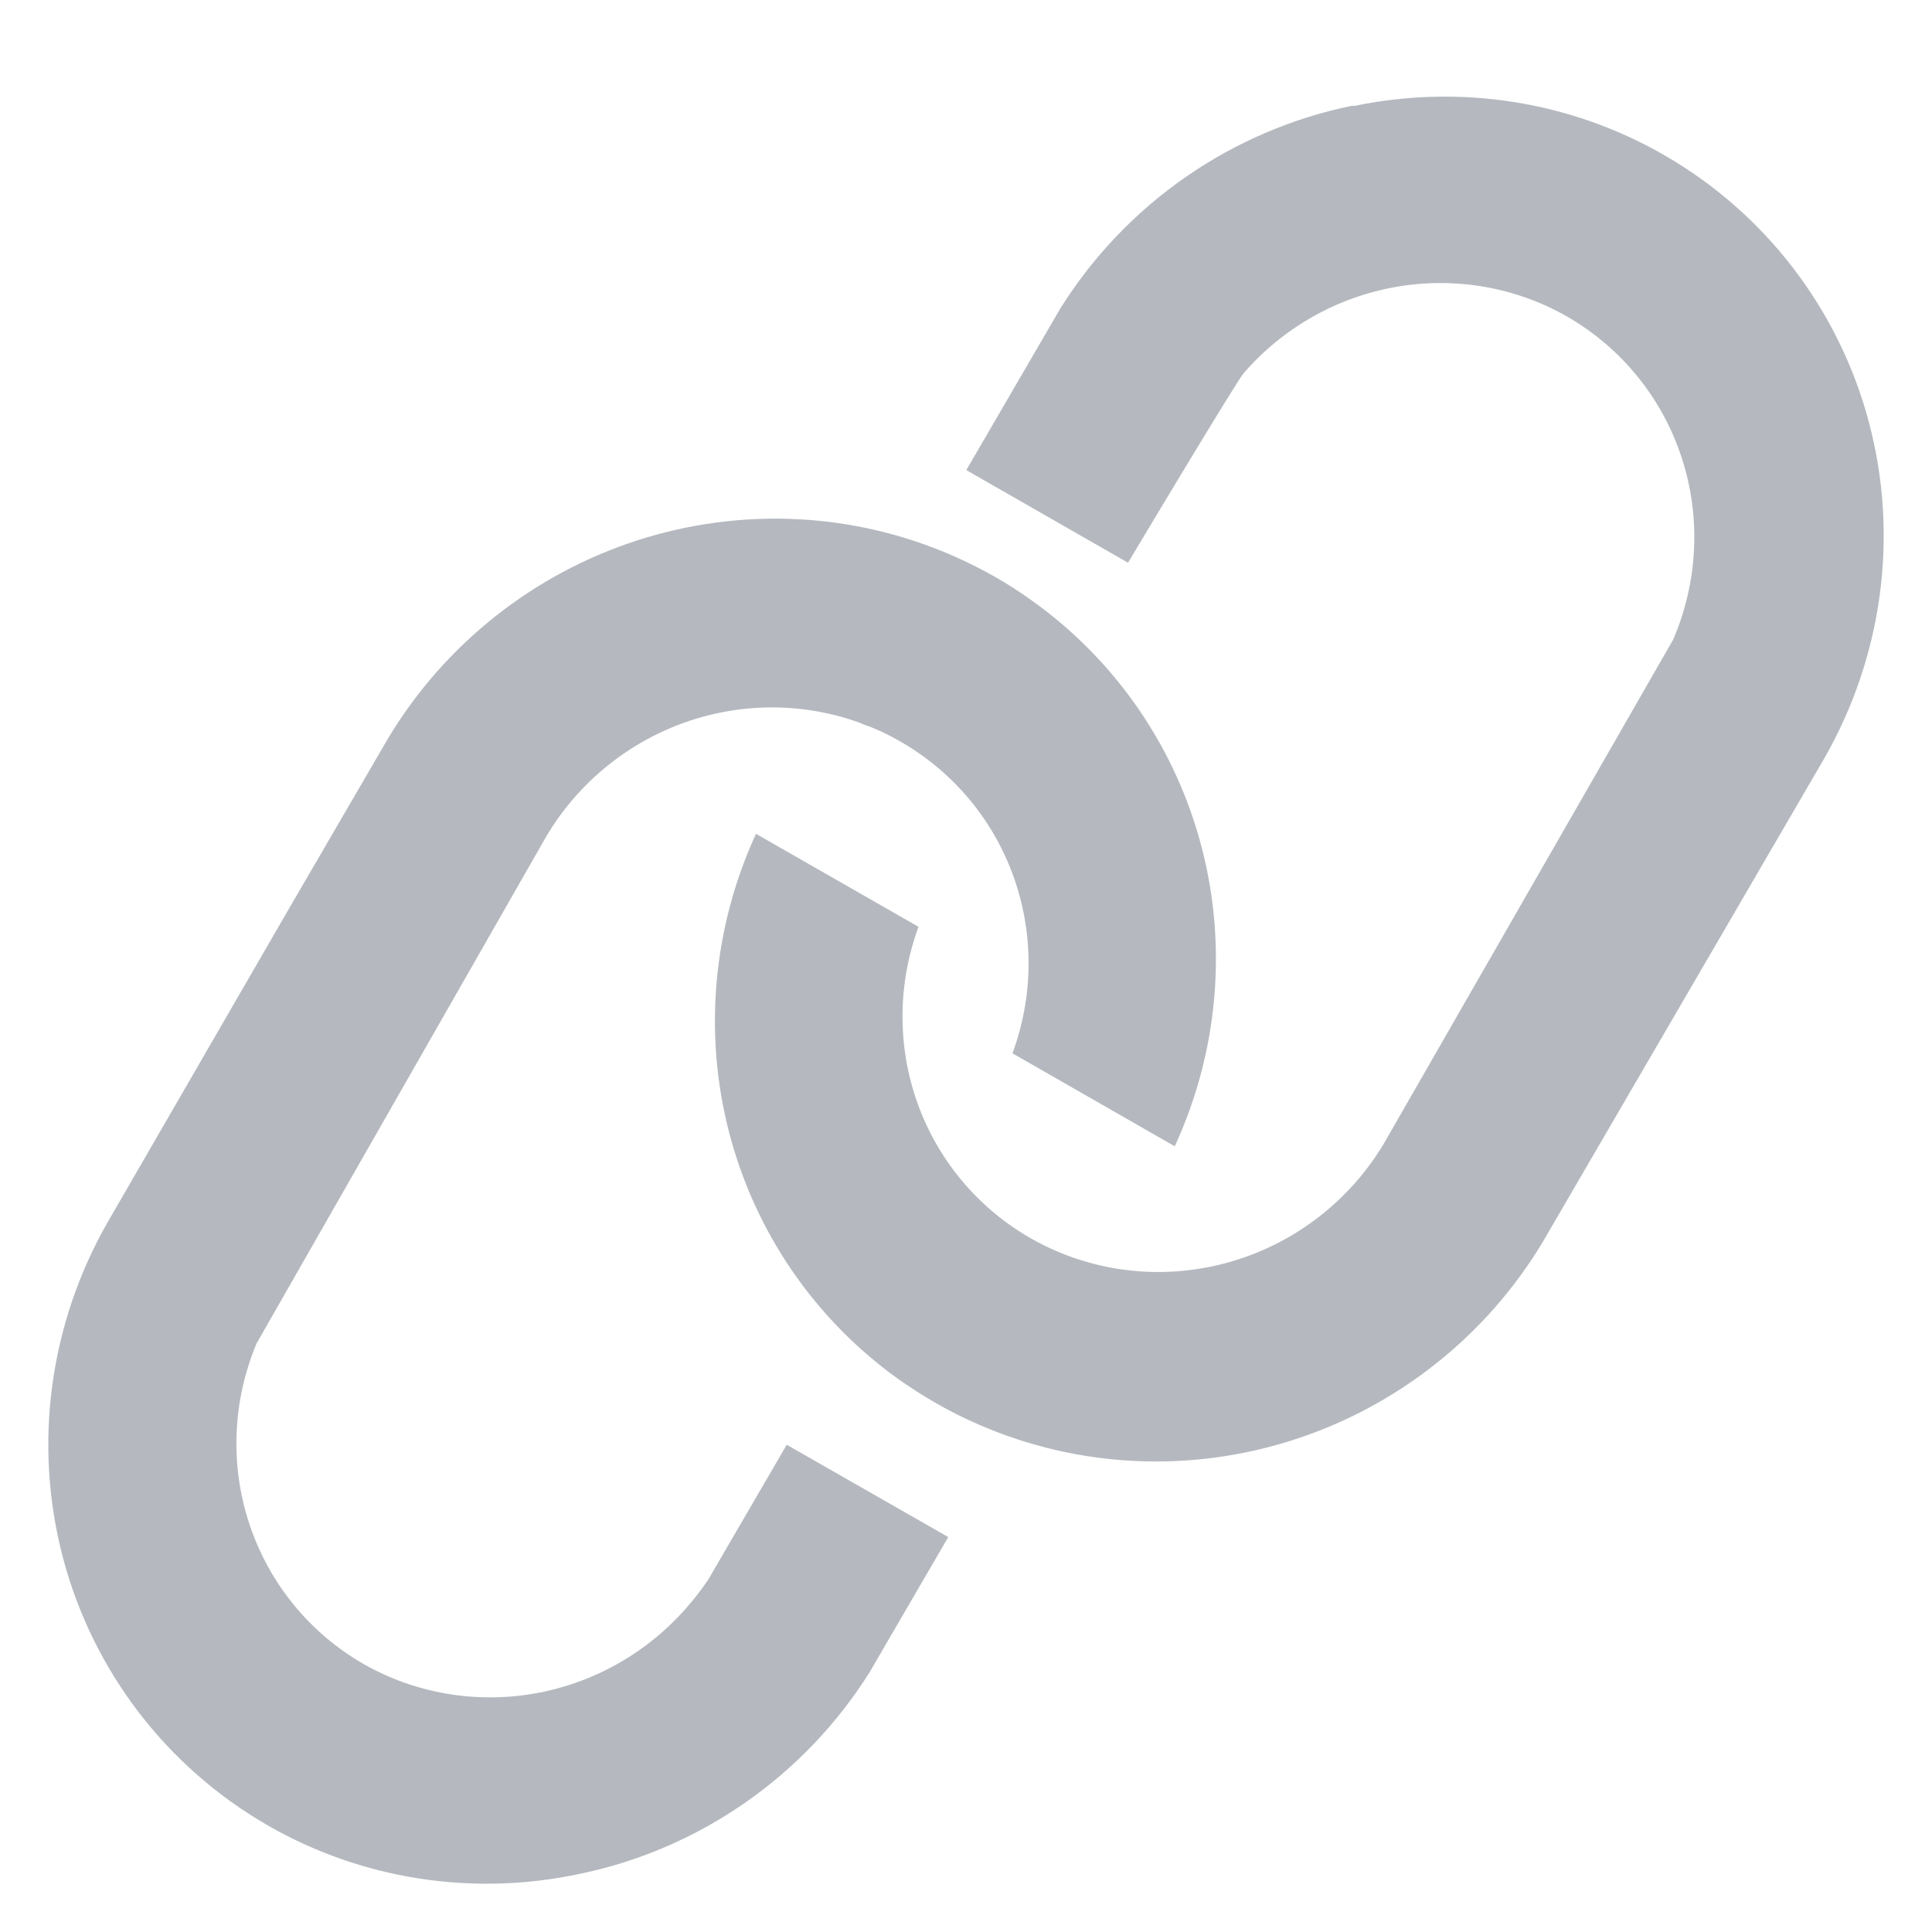
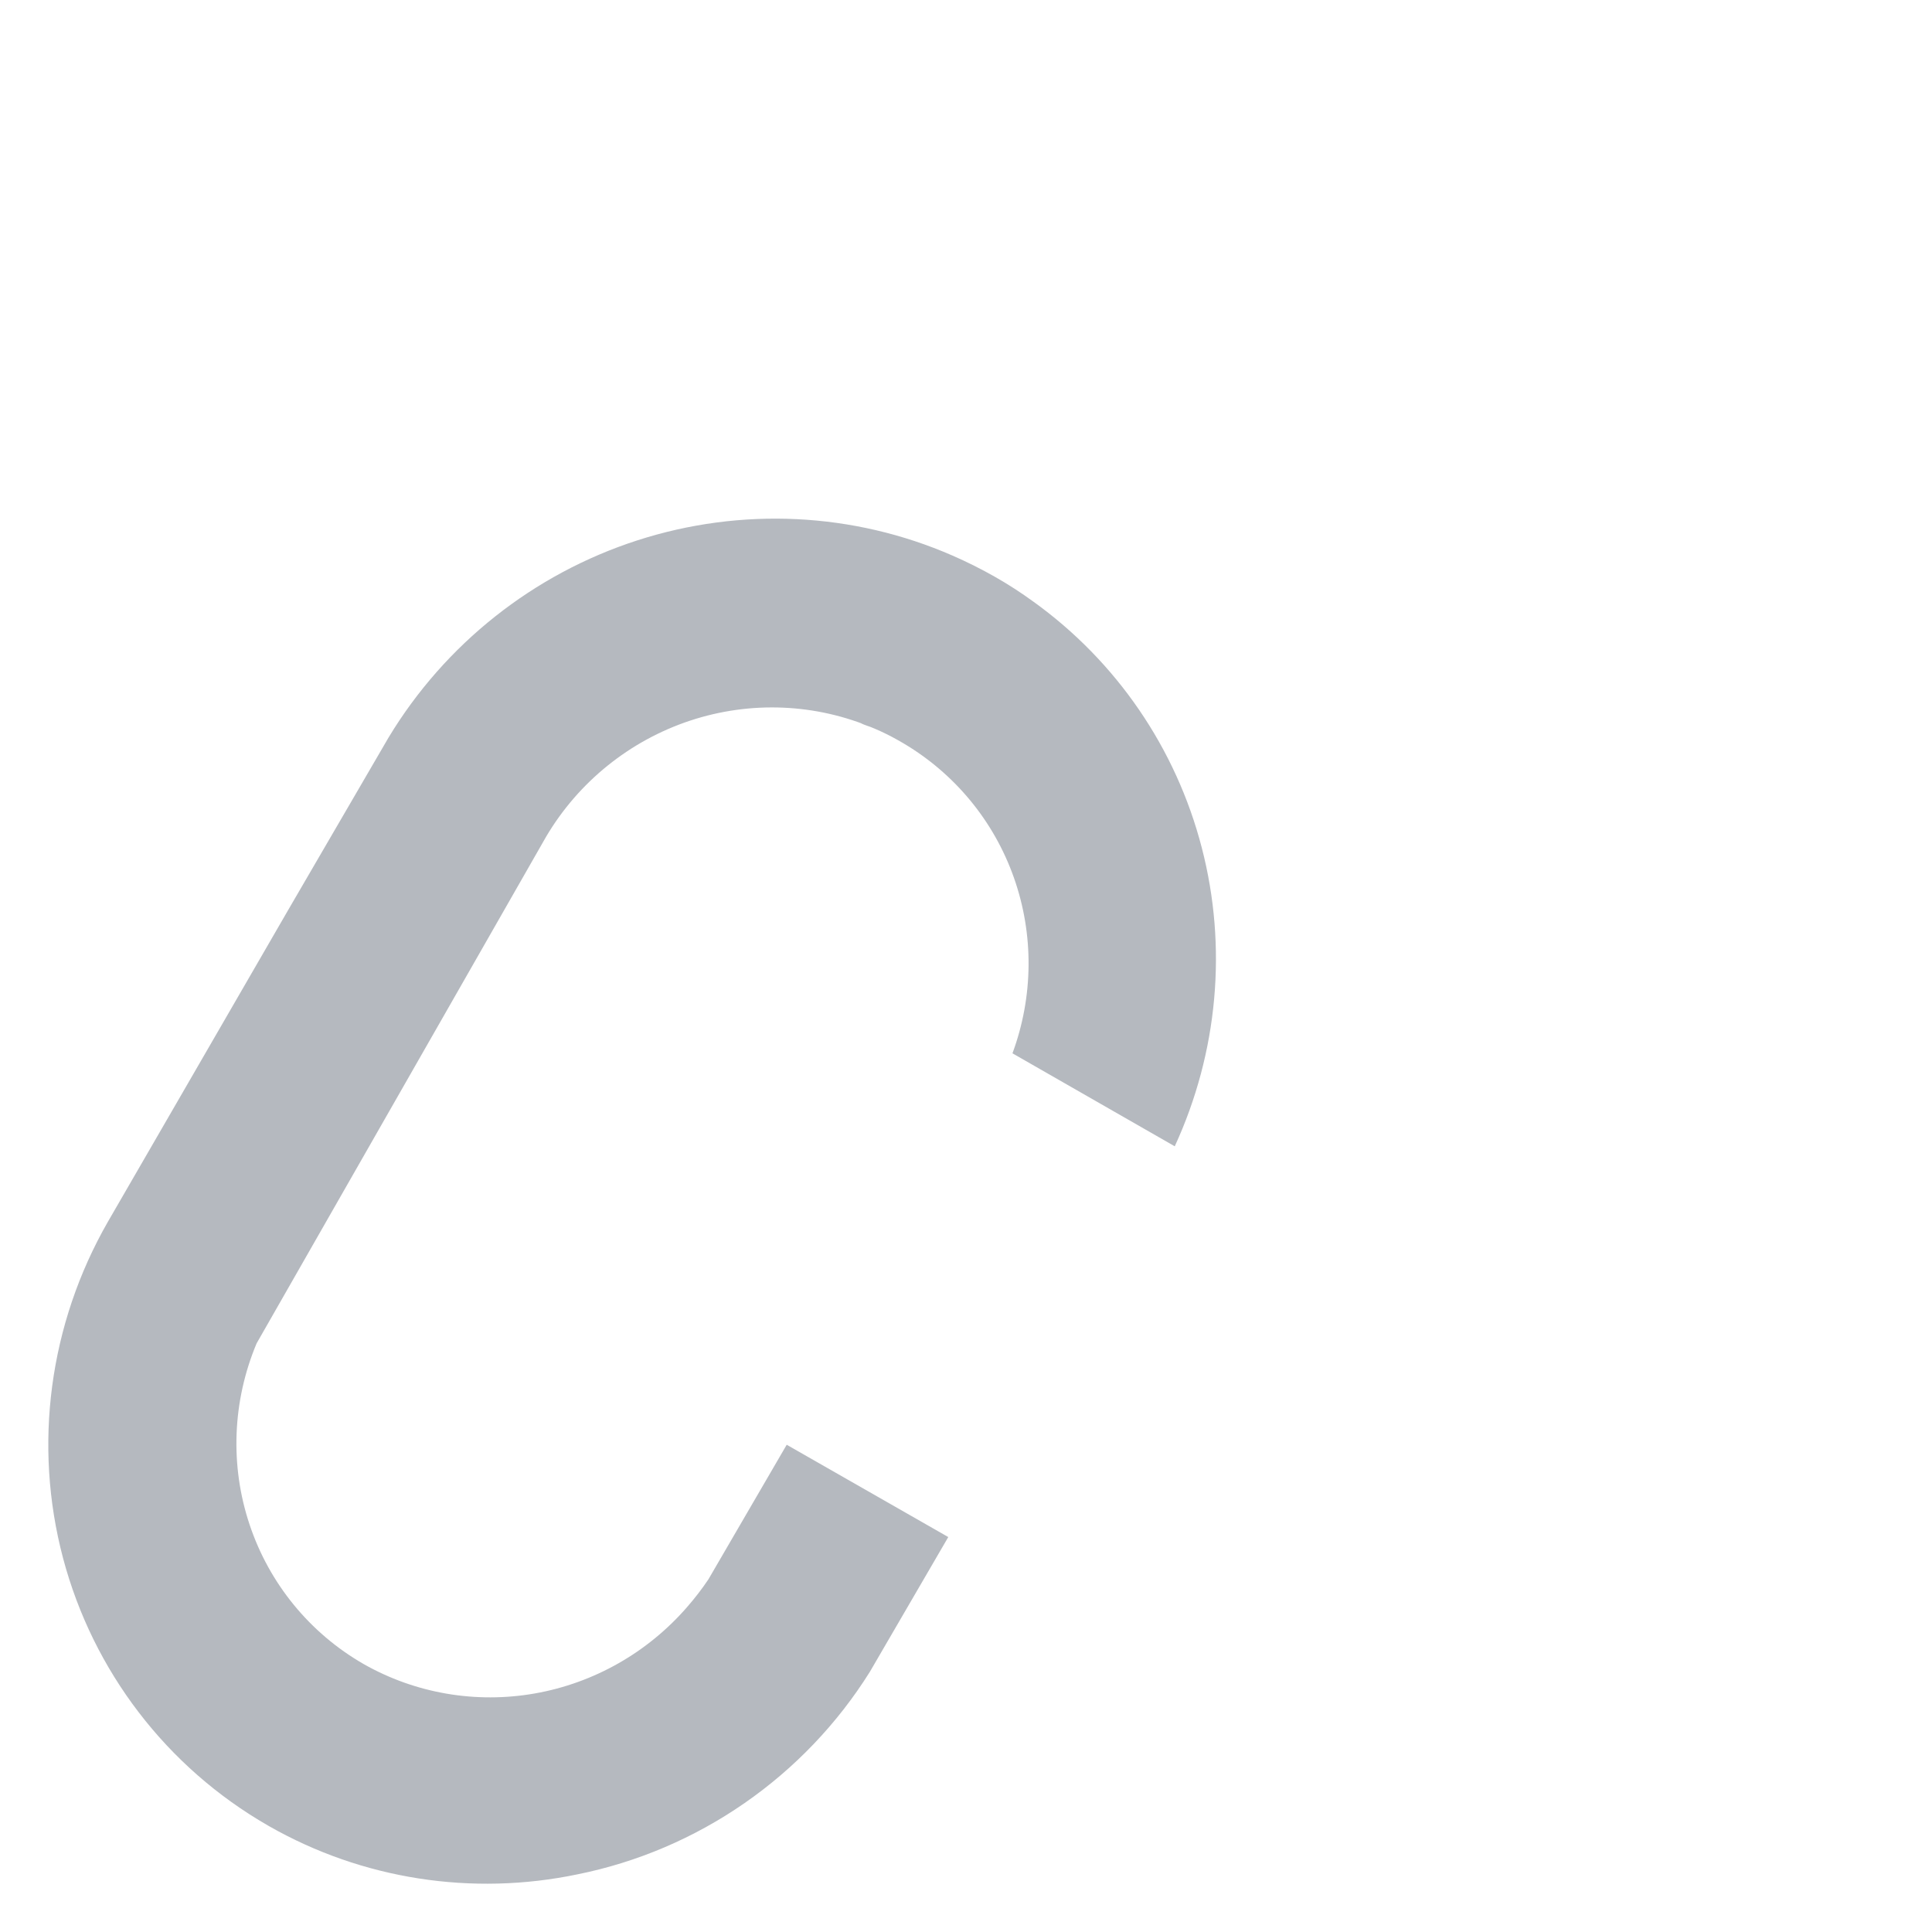
<svg xmlns="http://www.w3.org/2000/svg" width="40" height="40" viewBox="0 0 40 40" fill="none">
-   <path d="M27.999 2.188C26.762 2.441 25.588 2.943 24.548 3.665C23.508 4.387 22.625 5.313 21.954 6.385L20.006 9.733L23.355 11.651C23.478 11.441 25.591 7.912 25.745 7.731C26.56 6.789 27.674 6.157 28.896 5.941C30.118 5.726 31.372 5.942 32.442 6.552C33.566 7.198 34.41 8.235 34.815 9.468C35.22 10.701 35.157 12.045 34.639 13.246L28.663 23.656C27.991 24.792 26.93 25.647 25.678 26.061C24.427 26.475 23.073 26.419 21.872 25.902C21.702 25.83 21.536 25.748 21.375 25.657L21.291 25.609C20.219 24.98 19.405 23.994 18.99 22.823C18.575 21.651 18.584 20.366 19.017 19.189L15.652 17.263C14.758 19.207 14.562 21.393 15.096 23.448C15.63 25.504 16.862 27.303 18.582 28.541C18.835 28.72 19.101 28.892 19.376 29.049C19.662 29.214 19.957 29.362 20.261 29.493C22.315 30.39 24.635 30.503 26.785 29.809C28.935 29.116 30.766 27.663 31.934 25.726L37.765 15.71C38.981 13.591 39.316 11.088 38.695 8.746C38.074 6.405 36.549 4.414 34.451 3.209L34.422 3.192C32.495 2.093 30.224 1.738 28.035 2.194" fill="#B5B9BF" />
  <path d="M16.288 29.912L14.666 32.7C14.531 32.9 14.384 33.091 14.225 33.273C13.409 34.213 12.295 34.846 11.074 35.061C9.852 35.276 8.598 35.06 7.528 34.452C6.413 33.811 5.574 32.785 5.167 31.564C4.759 30.343 4.811 29.011 5.312 27.815L5.35 27.748L11.305 17.326C11.976 16.189 13.039 15.333 14.291 14.919C15.543 14.506 16.898 14.564 18.099 15.082C18.008 15.029 17.904 15.005 17.81 14.965C17.898 15.016 18.003 15.037 18.096 15.08C18.266 15.152 18.432 15.234 18.593 15.325L18.692 15.382C19.764 16.012 20.578 16.998 20.992 18.172C21.407 19.346 21.396 20.632 20.962 21.808L24.322 23.733C25.217 21.789 25.415 19.604 24.881 17.549C24.348 15.493 23.116 13.694 21.396 12.457C21.142 12.272 20.878 12.101 20.604 11.945C20.317 11.782 20.022 11.634 19.719 11.502C17.665 10.605 15.344 10.494 13.194 11.188C11.044 11.883 9.212 13.335 8.044 15.271L5.975 18.826L2.234 25.295C1.018 27.414 0.685 29.917 1.305 32.258C1.926 34.599 3.45 36.59 5.547 37.795L5.573 37.81C7.501 38.909 9.773 39.263 11.962 38.805C13.199 38.555 14.374 38.053 15.414 37.332C16.454 36.611 17.338 35.686 18.009 34.614L19.633 31.823L16.288 29.912ZM16.691 14.58L16.971 14.662L16.683 14.576L16.691 14.58ZM7.463 16.974C7.475 16.959 7.484 16.943 7.491 16.926L7.463 16.974Z" fill="#B5B9BF" />
</svg>